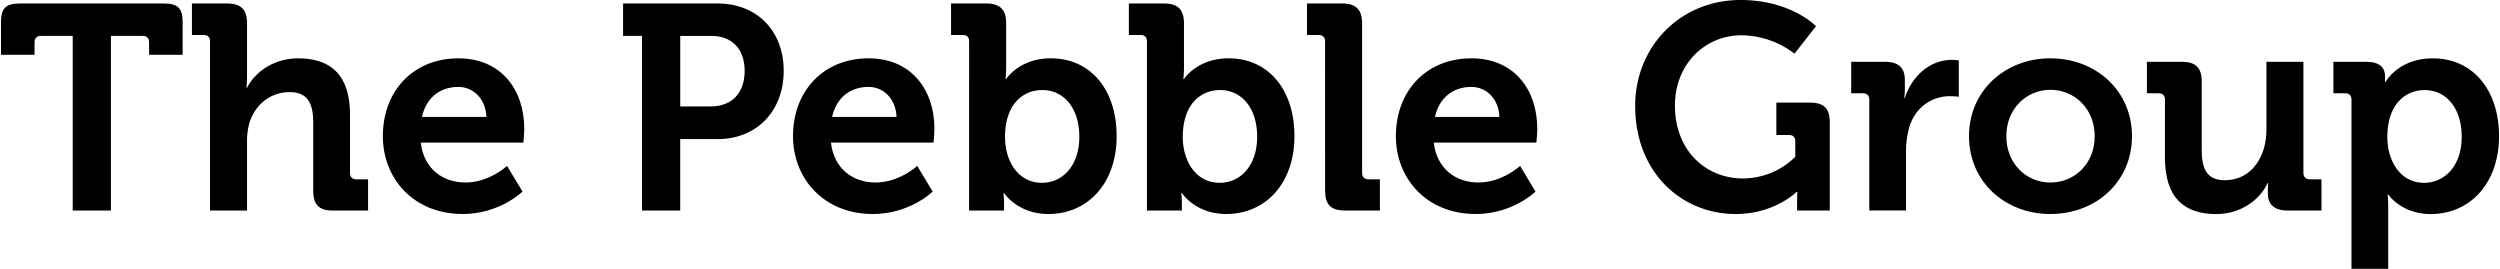
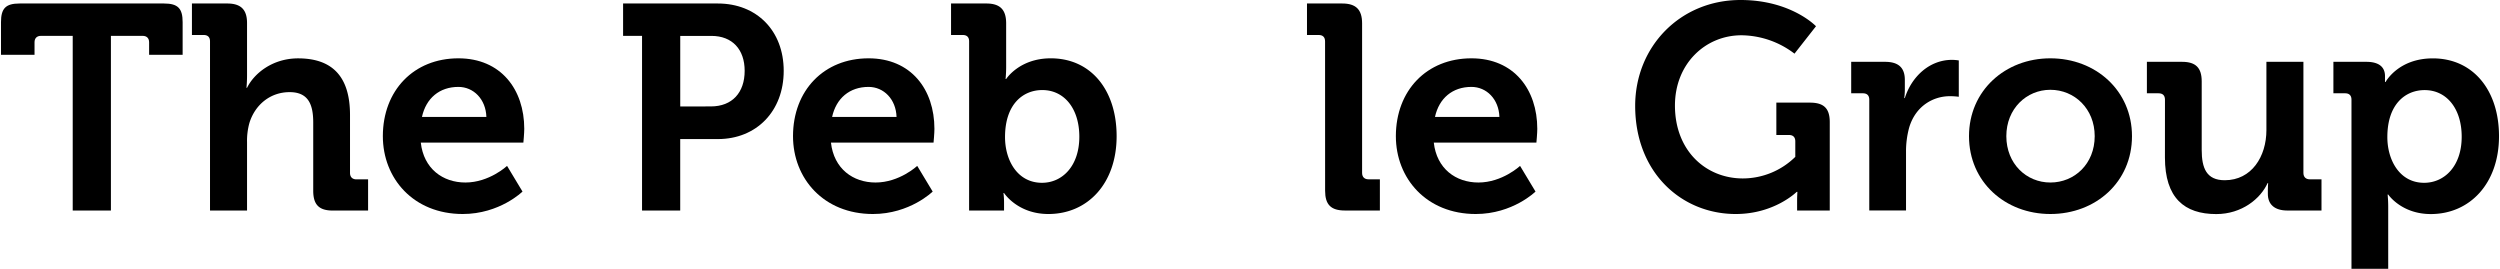
<svg xmlns="http://www.w3.org/2000/svg" width="465px" height="50px" viewBox="0 0 1858.52 200">
  <title>PGR_black</title>
  <g id="Layer_1" data-name="Layer 1">
    <g>
      <path d="M53.36,26.68H29.72c-3,0-4.77,1.74-4.77,4.77v9.33H0V16.48C0,6.29,3.47,2.6,13.88,2.6H121.26c10.41,0,13.88,3.69,13.88,13.88v24.3H110.2V31.45c0-3-1.74-4.77-4.77-4.77H81.78V156.62H53.36Z" />
      <path d="M155.51,30.8c0-3.25-1.73-4.77-4.77-4.77h-8.68V2.6h26.25c10.19,0,14.75,4.56,14.75,14.54V56c0,5.42-.43,9.32-.43,9.32h.43c5.21-10.63,18.87-21.9,38-21.9,24.73,0,38.61,12.79,38.61,42.08v43.16c0,3,1.74,4.78,4.78,4.78h8.67v23.21H246.84c-10.2,0-14.54-4.34-14.54-14.75V91.11c0-13.45-3.69-22.56-17.57-22.56-14.53,0-25.81,9.54-29.93,23a49.55,49.55,0,0,0-1.74,14.32v50.76H155.51Z" />
      <path d="M340.31,43.39c31.67,0,49,23.21,49,52.49,0,3.26-.66,10.2-.66,10.2H312.33c2.16,19.52,16.48,29.71,33.18,29.71,17.79,0,31-12.36,31-12.36L388,142.52s-16.92,16.7-44.47,16.7c-36.66,0-59.43-26.46-59.43-57.92C284.13,67.25,307.12,43.39,340.31,43.39ZM361.13,87c-.43-13.24-9.54-22.34-20.82-22.34-14.1,0-24.08,8.45-27.11,22.34Z" />
      <path d="M476.94,26.68h-14.1V2.6h70.5c28.85,0,49,20.18,49,50.11s-20.17,50.76-49,50.76h-28v53.15H476.94Zm51.19,52.5c16,0,25.16-10.42,25.16-26.47,0-15.83-9.11-26-24.73-26h-23.2v52.5Z" />
      <path d="M645.47,43.39c31.67,0,49,23.21,49,52.49,0,3.26-.65,10.2-.65,10.2H617.49c2.16,19.52,16.48,29.71,33.18,29.71,17.79,0,31-12.36,31-12.36l11.5,19.09s-16.92,16.7-44.47,16.7c-36.66,0-59.44-26.46-59.44-57.92C589.28,67.25,612.28,43.39,645.47,43.39ZM666.29,87c-.43-13.24-9.54-22.34-20.82-22.34-14.1,0-24.08,8.45-27.12,22.34Z" />
      <path d="M720.29,30.8c0-3.25-1.73-4.77-4.78-4.77h-8.67V2.6h26.25c10.19,0,14.75,4.56,14.75,14.75V49.46a92.44,92.44,0,0,1-.44,9.33h.44s9.76-15.4,33.19-15.4c29.93,0,49,23.64,49,57.91,0,35.15-21.47,57.92-50.76,57.92-23,0-33-15.62-33-15.62h-.43a58.29,58.29,0,0,1,.43,7.38v5.64h-26ZM774.52,136c15,0,27.76-12.37,27.76-34.27C802.28,80.7,791,67,774.73,67,760.42,67,747,77.44,747,102,747,119.09,756.08,136,774.52,136Z" />
-       <path d="M852.59,30.8c0-3.25-1.74-4.77-4.78-4.77h-8.67V2.6h26.24c10.2,0,14.76,4.56,14.76,14.75V49.46a92.44,92.44,0,0,1-.44,9.33h.44s9.76-15.4,33.19-15.4c29.93,0,49,23.64,49,57.91,0,35.15-21.47,57.92-50.76,57.92-23,0-33-15.62-33-15.62h-.43a58.29,58.29,0,0,1,.43,7.38v5.64h-26ZM906.82,136c15,0,27.76-12.37,27.76-34.27C934.58,80.7,923.31,67,907,67c-14.32,0-27.76,10.41-27.76,34.93C879.27,119.09,888.38,136,906.82,136Z" />
      <path d="M985.11,30.8c0-3.25-1.74-4.77-4.78-4.77h-8.67V2.6H997.9c10.2,0,14.76,4.56,14.76,14.75V128.63c0,3,1.73,4.78,4.77,4.78h8.46v23.21h-26c-10.41,0-14.75-4.34-14.75-14.75Z" />
      <path d="M1094,43.39c31.67,0,49,23.21,49,52.49,0,3.26-.65,10.2-.65,10.2H1066c2.17,19.52,16.48,29.71,33.19,29.71,17.78,0,31-12.36,31-12.36l11.49,19.09s-16.91,16.7-44.46,16.7c-36.67,0-59.44-26.46-59.44-57.92C1037.81,67.25,1060.8,43.39,1094,43.39ZM1114.82,87c-.44-13.24-9.55-22.34-20.83-22.34-14.1,0-24.07,8.45-27.11,22.34Z" />
      <path d="M1294.18,0c37.74,0,56.18,19.52,56.18,19.52l-16,20.4a65.87,65.87,0,0,0-39.48-13.67c-26.68,0-49.46,21-49.46,52.28,0,33.62,23,54.23,50.54,54.23a55.78,55.78,0,0,0,39-16.06V105.21c0-3.25-1.74-4.78-4.77-4.78h-9.33V76.36h25c10.41,0,14.74,4.34,14.74,14.53v65.73h-24.29v-7.38c0-3.25.22-6.5.22-6.5H1336s-16.48,16.48-45.34,16.48c-40.34,0-74.83-30.8-74.83-80.48C1215.87,34.49,1249.49,0,1294.18,0Z" />
      <path d="M1390,74.19c0-3.25-1.74-4.78-4.78-4.78h-8.67V46h25.16c9.76,0,14.75,4.12,14.75,13.45v6.5a51,51,0,0,1-.43,7h.43c5-15.84,18.22-28.42,35.14-28.42a35.62,35.62,0,0,1,5,.43V72a49.35,49.35,0,0,0-6.72-.43c-11.72,0-25.17,6.72-30.16,23.21a67.23,67.23,0,0,0-2.38,18v43.82H1390Z" />
      <path d="M1524.72,43.39c33.84,0,60.74,24.07,60.74,57.91,0,34.06-26.9,57.92-60.74,57.92-33.62,0-60.52-23.86-60.52-57.92C1464.2,67.46,1491.1,43.39,1524.72,43.39Zm0,92.4c18,0,33-13.88,33-34.49,0-20.39-15-34.49-33-34.49-17.78,0-32.75,14.1-32.75,34.49C1492,121.91,1506.94,135.79,1524.72,135.79Z" />
      <path d="M1610,74.19c0-3.25-1.74-4.78-4.78-4.78h-8.67V46h26.24c10.2,0,14.54,4.56,14.54,14.53v51c0,13.45,3.47,22.56,17.14,22.56,19.95,0,31-17.57,31-37.31V46H1713v82.64c0,3,1.74,4.78,4.78,4.78h8.67v23.21h-25.37c-9.55,0-14.54-4.56-14.54-12.36v-3c0-2.6.22-5,.22-5h-.44c-5.2,11.5-19.09,23-38.17,23-23.65,0-38.18-11.93-38.18-42.08Z" />
      <path d="M1748.76,74.19c0-3.25-1.74-4.78-4.78-4.78h-8.67V46h24.51c10.2,0,13.88,4.56,13.88,10.63V61h.43s9.33-17.57,35.15-17.57c29.93,0,49.24,23.64,49.24,57.91,0,35.15-21.7,57.92-50.76,57.92-21.91,0-31.67-14.53-31.67-14.53h-.44a94.17,94.17,0,0,1,.44,9.54V200h-27.33Zm54,61.82c15.18,0,28-12.37,28-34.27,0-21-11.28-34.71-27.55-34.71-14.31,0-27.76,10.41-27.76,34.93C1775.44,119.09,1784.55,136,1802.77,136Z" />
    </g>
  </g>
</svg>